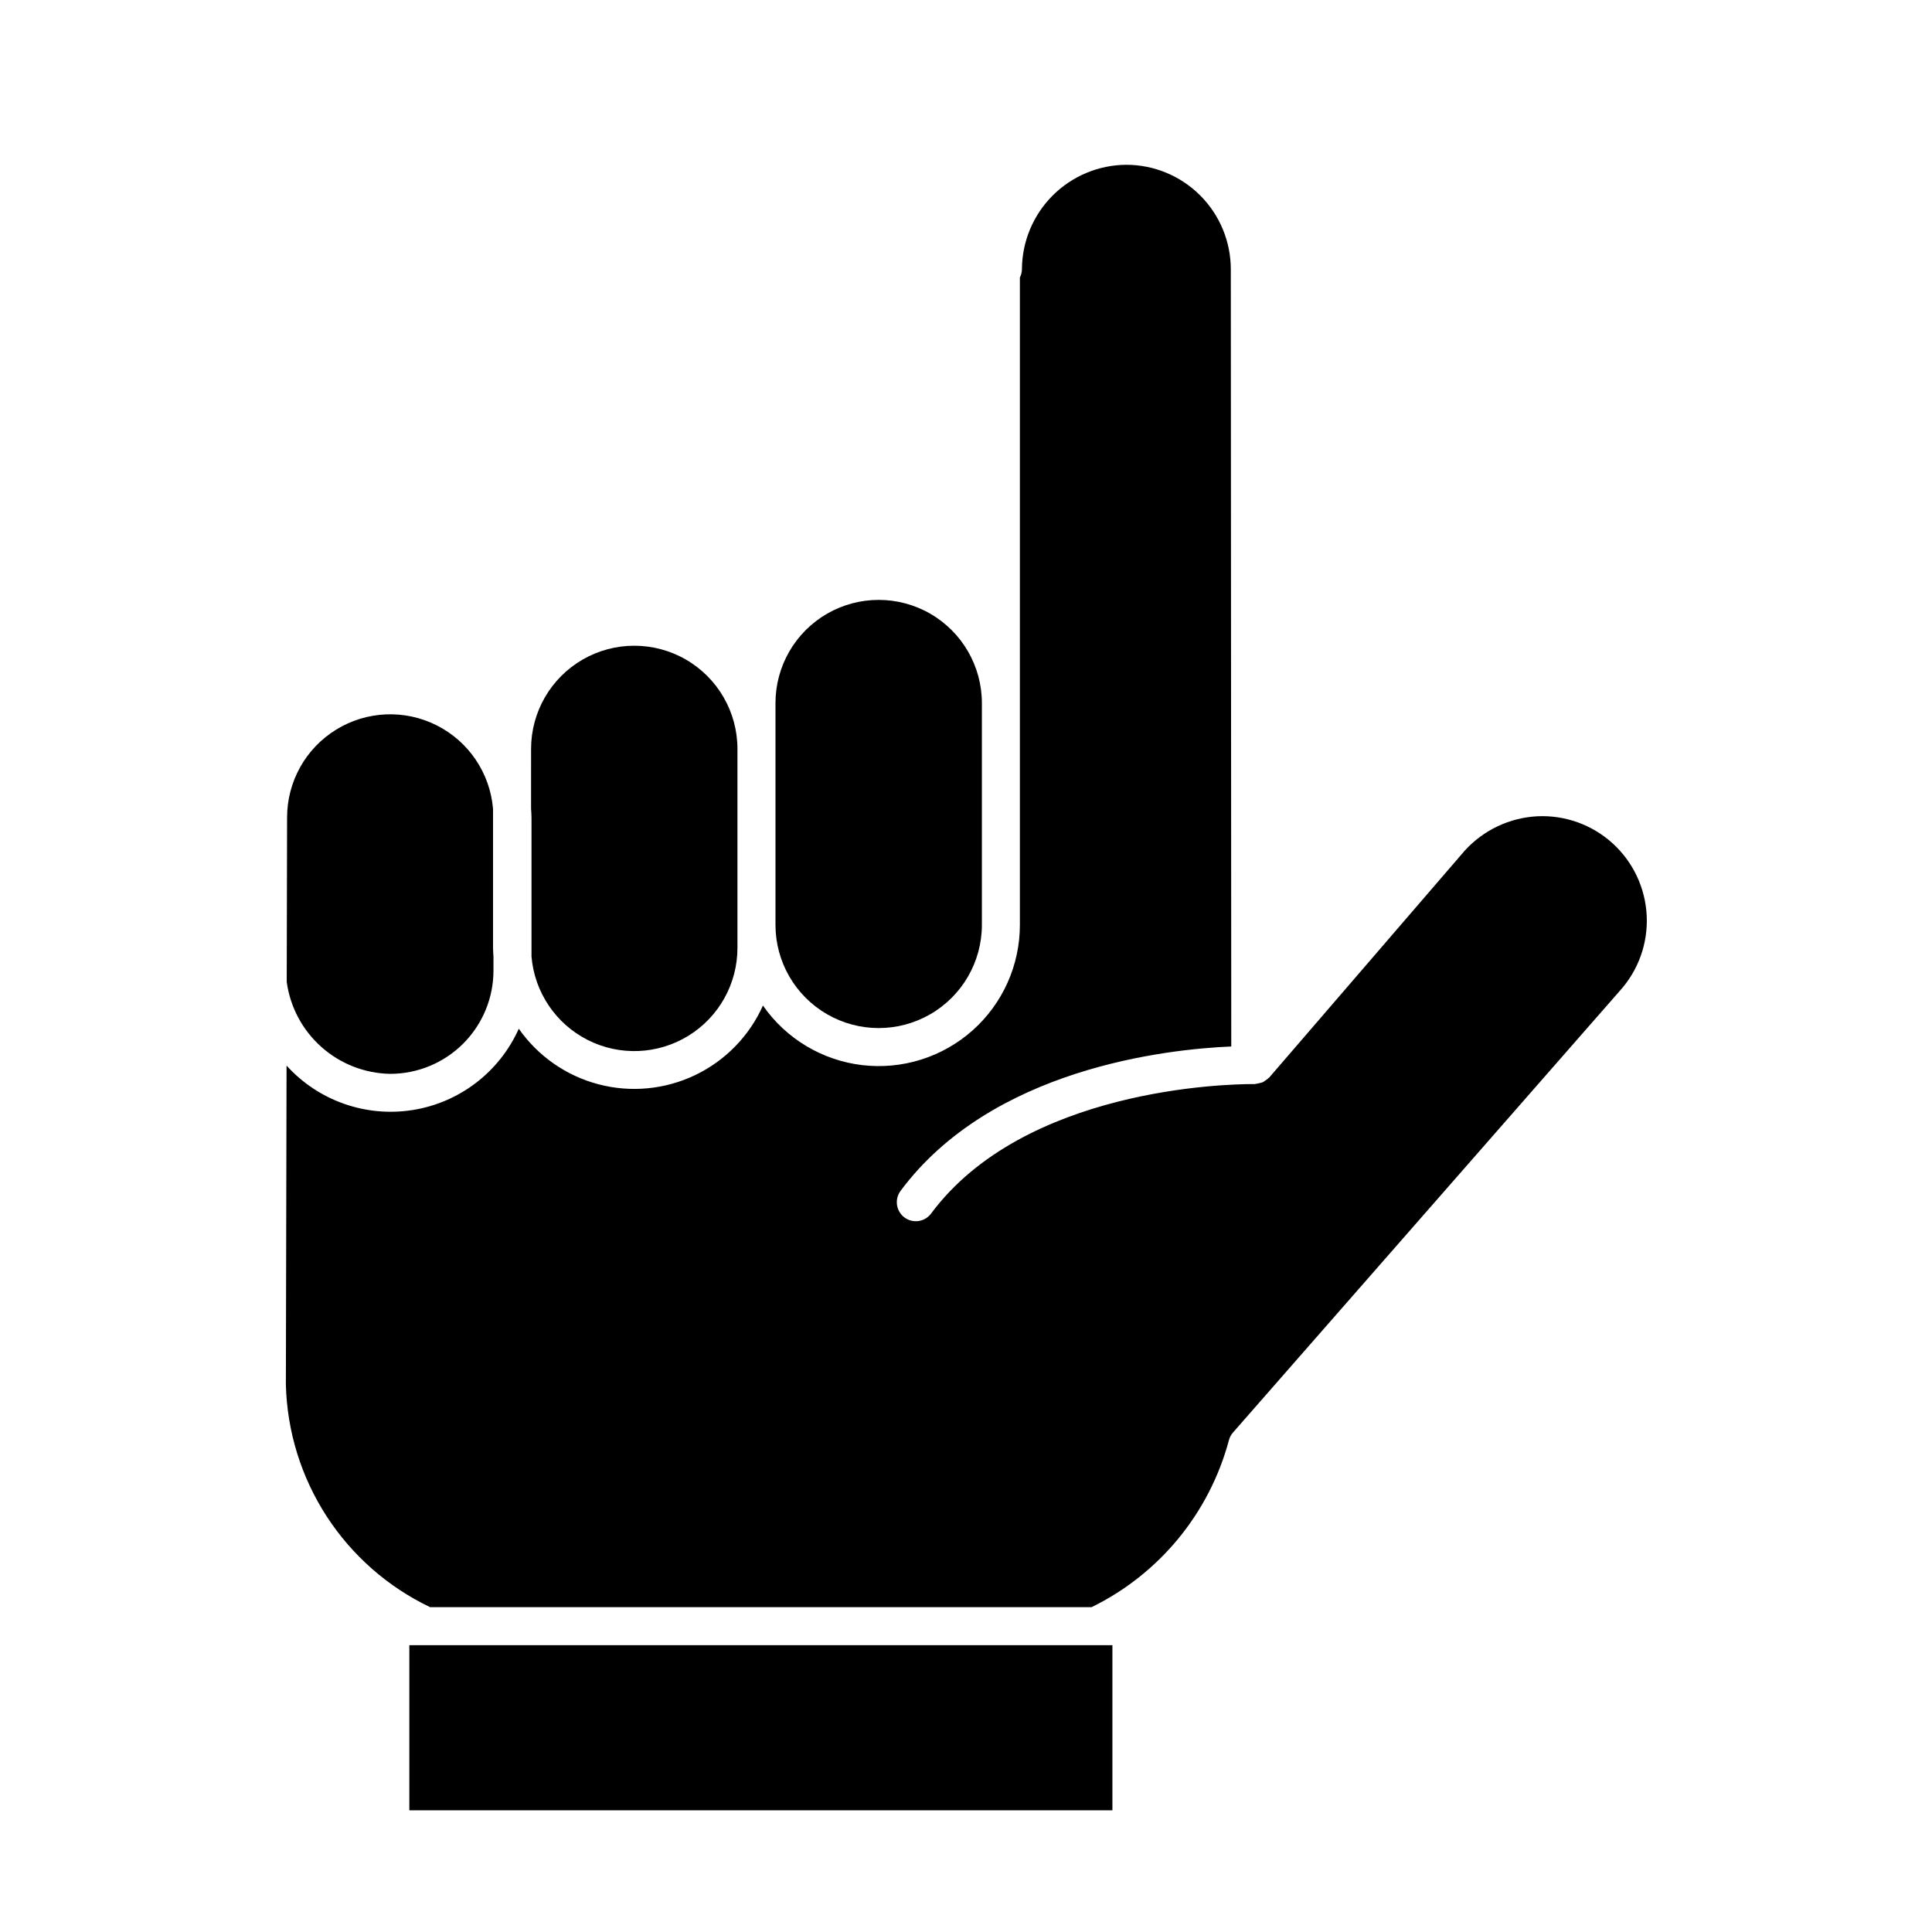
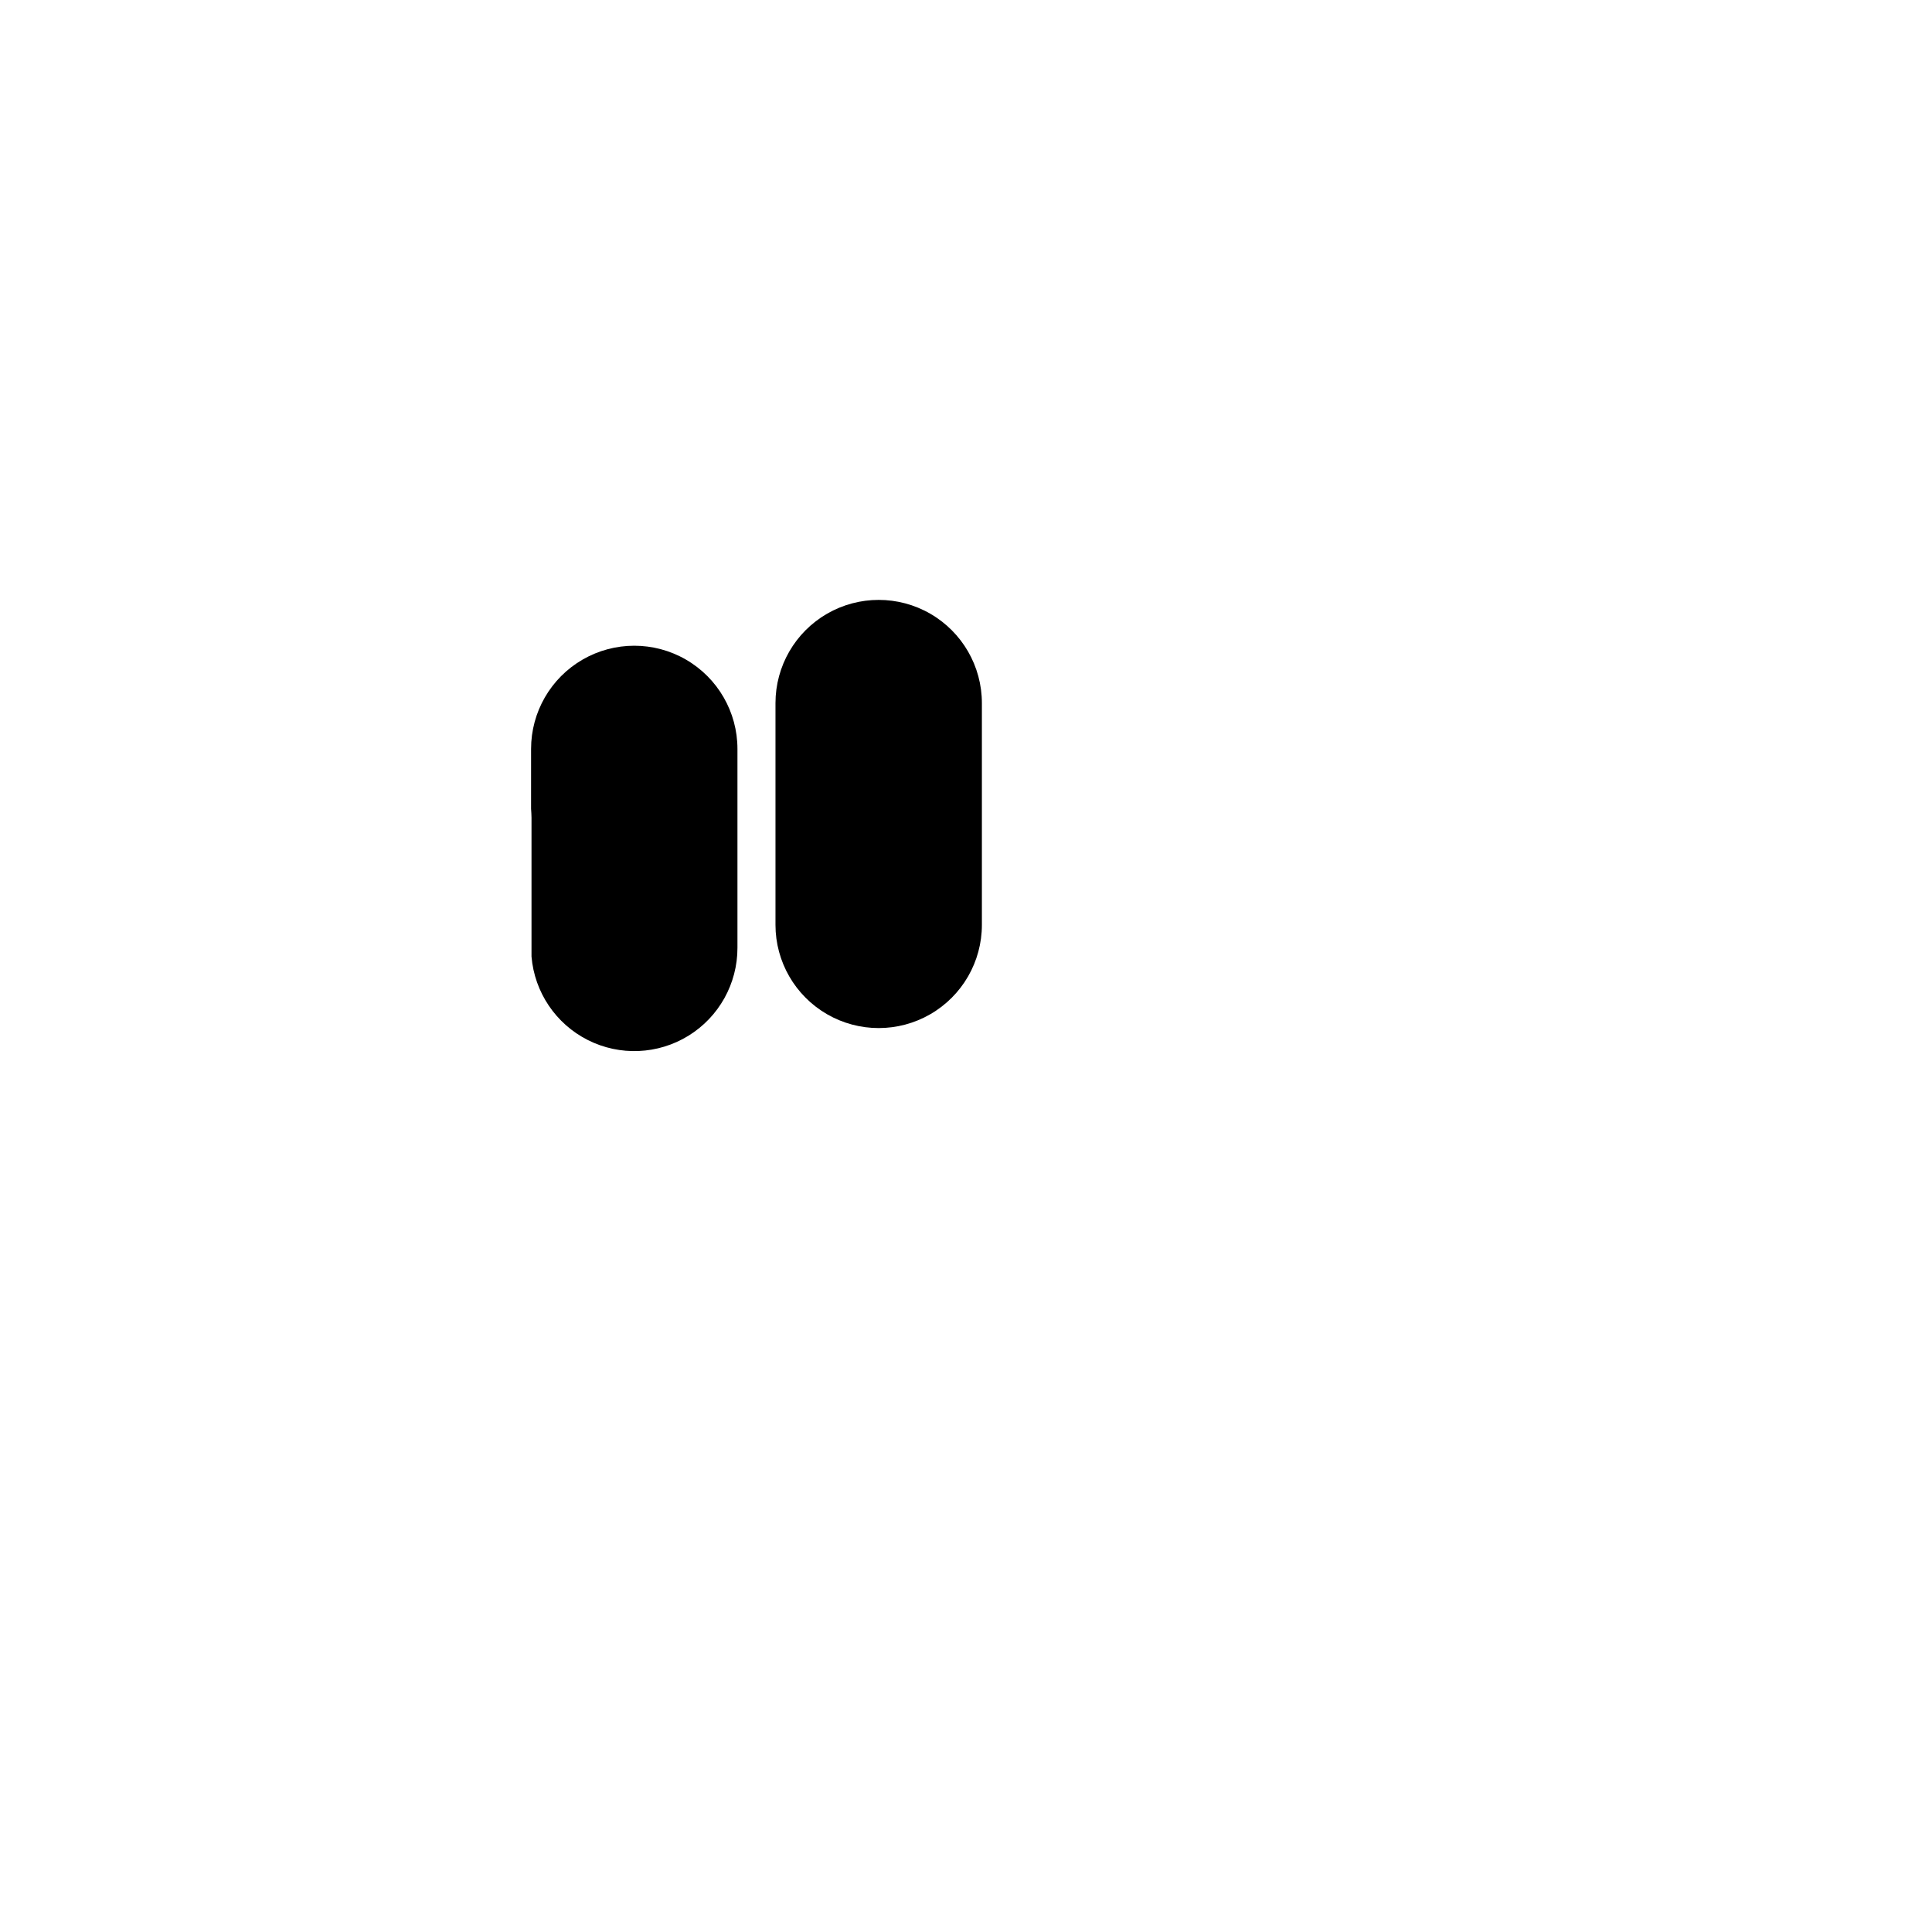
<svg xmlns="http://www.w3.org/2000/svg" fill="#000000" width="800px" height="800px" version="1.1" viewBox="144 144 512 512">
  <g>
    <path d="m349.51 330.33c0-9.773 5.211-18.801 13.672-23.688 8.465-4.883 18.891-4.883 27.352 0 8.461 4.887 13.676 13.914 13.676 23.688v58.77c0 9.77-5.215 18.797-13.676 23.684s-18.887 4.887-27.352 0c-8.461-4.887-13.672-13.914-13.672-23.684z" />
    <path d="m284.74 342.47c0-9.77 5.211-18.797 13.672-23.684 8.461-4.883 18.887-4.883 27.348 0 8.461 4.887 13.672 13.914 13.672 23.684v52.699c0.016 9.5-4.898 18.328-12.984 23.312-8.086 4.988-18.184 5.418-26.664 1.141s-14.133-12.656-14.93-22.121v-36.824c0-0.785-0.07-1.559-0.117-2.332z" />
-     <path d="m220.08 360.68c-0.016-9.5 4.902-18.328 12.988-23.312 8.086-4.988 18.18-5.422 26.664-1.141 8.48 4.277 14.133 12.652 14.926 22.121v36.82c0 0.785 0.07 1.559 0.117 2.332v3.738c-0.008 7.25-2.891 14.199-8.02 19.328-5.125 5.125-12.078 8.008-19.328 8.016-6.731-0.113-13.199-2.629-18.23-7.102-5.035-4.469-8.305-10.59-9.211-17.262z" />
-     <path d="m438.8 623.75h-186.32v-43.758h186.32z" />
-     <path d="m573.21 406.65-102.45 116.98c-0.531 0.605-0.906 1.324-1.102 2.106-5.18 19.285-18.438 35.395-36.371 44.18h-175.3c-11.188-5.344-20.68-13.68-27.426-24.082-6.746-10.402-10.484-22.469-10.801-34.863l0.18-84.578c8.434 9.316 21.004 13.746 33.418 11.777s22.992-10.074 28.129-21.547c5.07 7.254 12.551 12.469 21.113 14.723 8.559 2.25 17.637 1.391 25.621-2.43 7.984-3.82 14.352-10.352 17.969-18.43 6.106 8.777 15.676 14.52 26.293 15.781 10.617 1.258 21.266-2.086 29.254-9.191s12.555-17.289 12.543-27.98v-171.56c0.348-0.68 0.535-1.426 0.543-2.188 0.035-7.328 2.961-14.348 8.145-19.531s12.203-8.109 19.531-8.145c7.34 0.008 14.375 2.93 19.562 8.117 5.191 5.188 8.109 12.227 8.117 19.562l0.121 205.98c-17.012 0.719-63.531 5.738-87.699 38.344v0.004c-1.59 2.234-1.098 5.336 1.105 6.969 2.207 1.633 5.316 1.199 6.992-0.973 24.73-33.371 78.836-34.379 85.145-34.379h0.715c0.082 0 0.121-0.035 0.188-0.035l-0.004-0.004c0.641-0.102 1.27-0.25 1.887-0.441 0.25-0.137 0.488-0.293 0.711-0.469 0.309-0.191 0.594-0.414 0.855-0.664 0.051-0.055 0.125-0.082 0.176-0.137l51.867-60.188c4.953-5.402 11.828-8.645 19.145-9.035 7.348-0.355 14.535 2.223 19.98 7.172 5.441 4.949 8.691 11.859 9.035 19.211 0.344 7.348-2.246 14.531-7.207 19.965z" />
+     <path d="m438.8 623.75h-186.32h186.32z" />
  </g>
</svg>